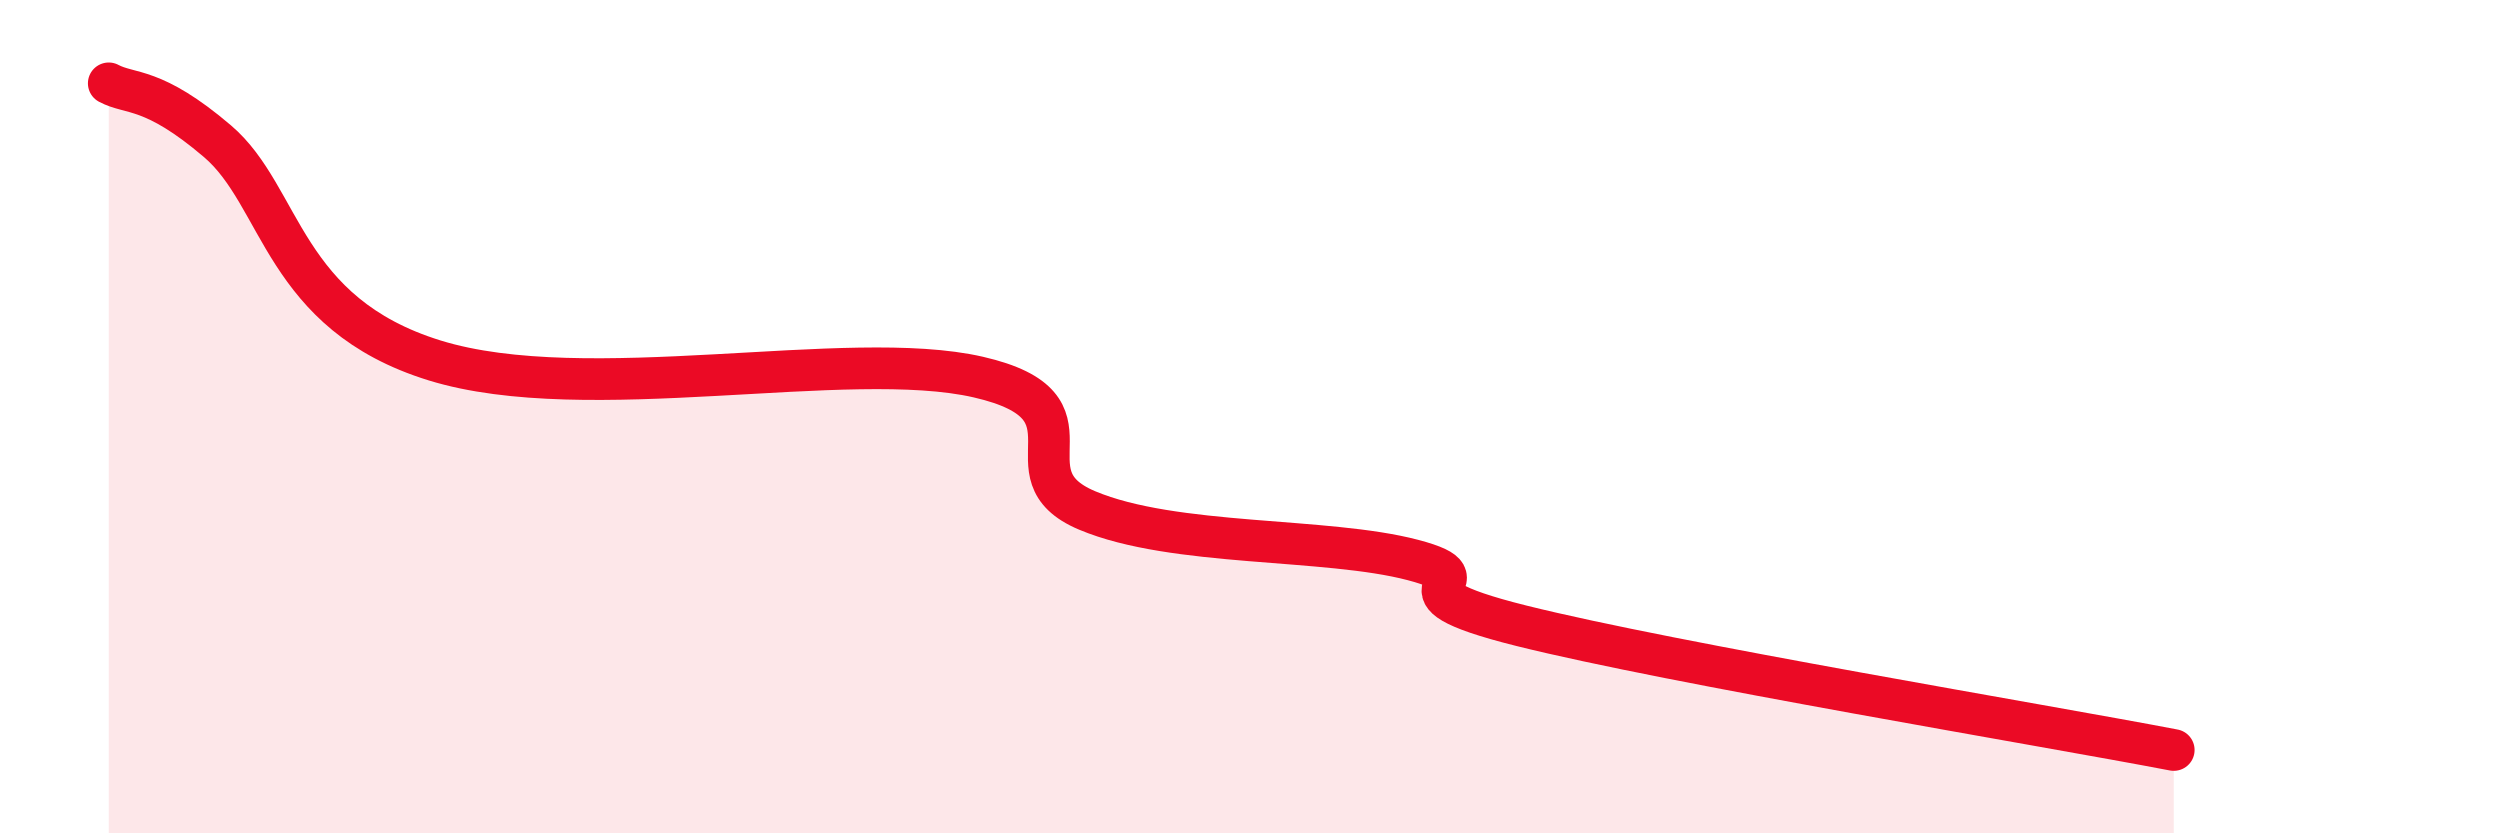
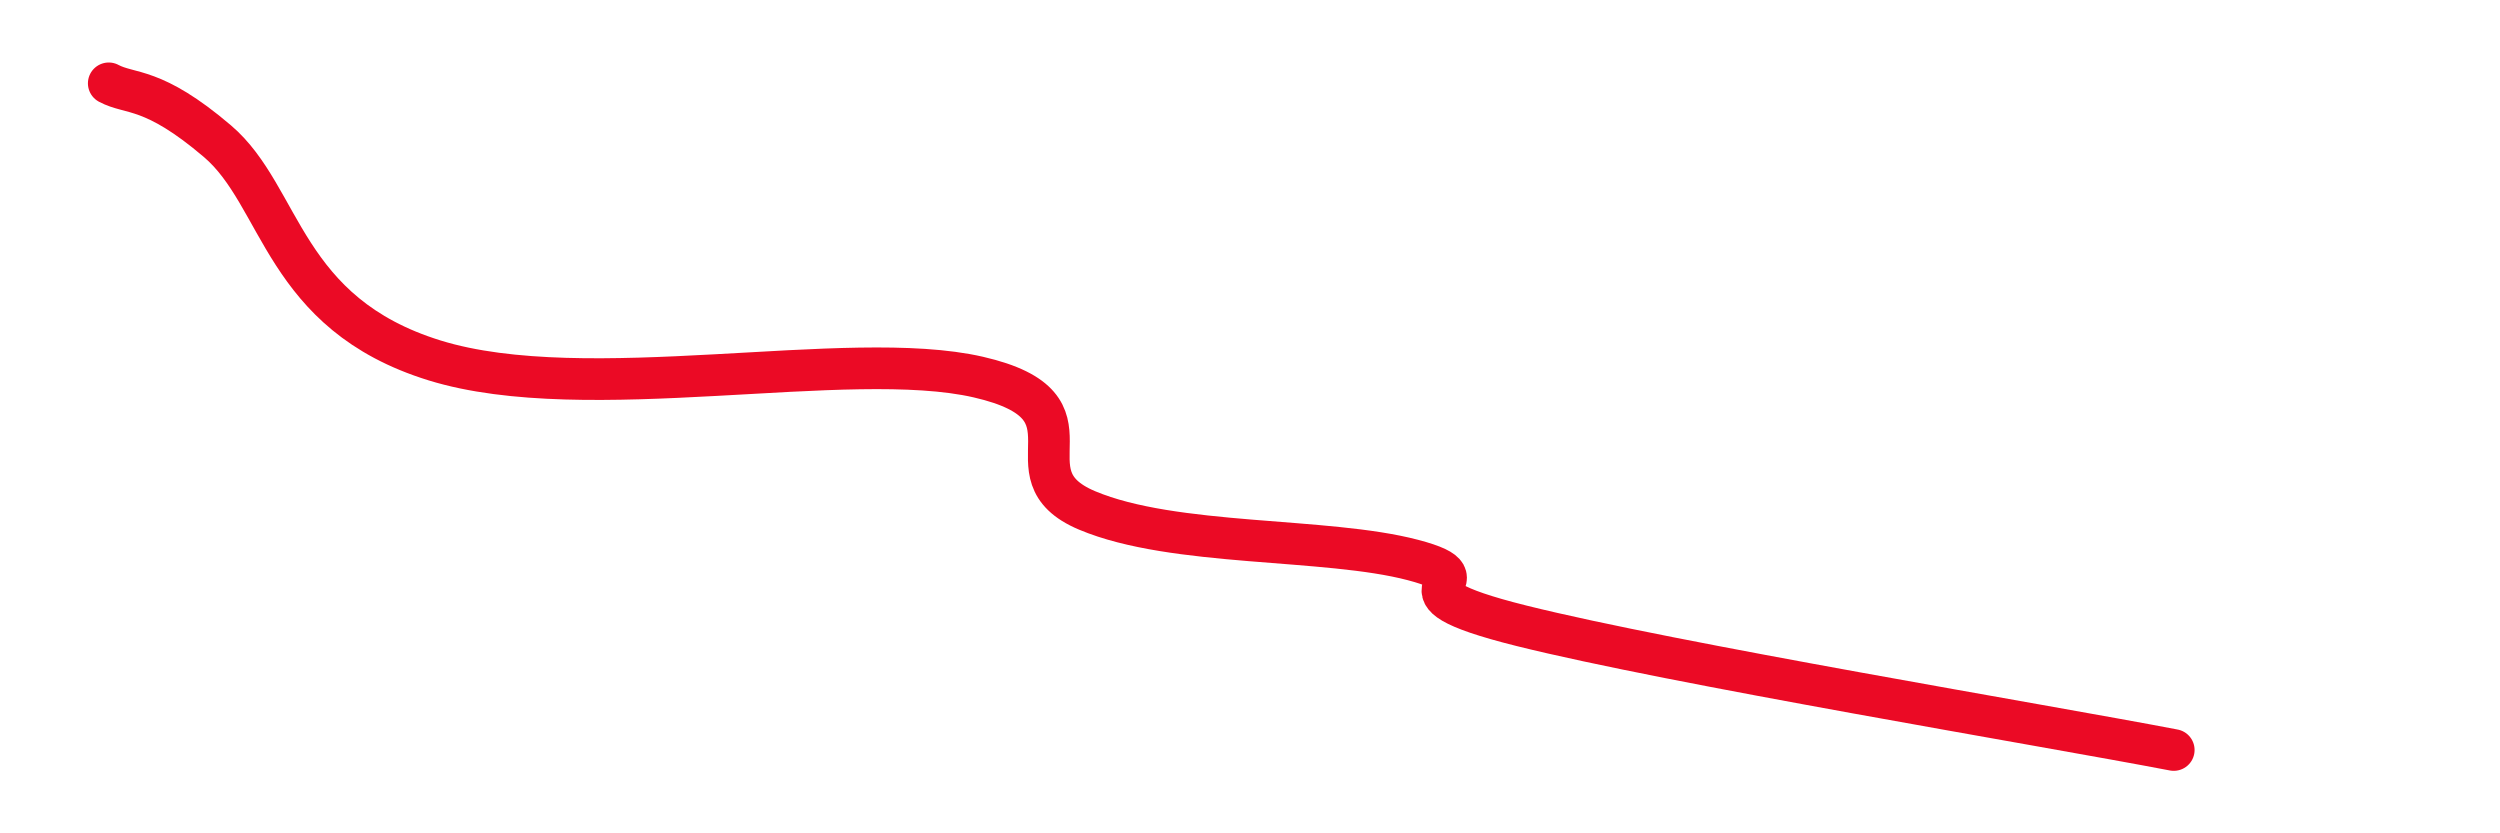
<svg xmlns="http://www.w3.org/2000/svg" width="60" height="20" viewBox="0 0 60 20">
-   <path d="M 2.61,2 C 3.13,2.28 3.66,2.06 5.22,3.39 C 6.78,4.72 6.78,7.52 10.43,8.65 C 14.08,9.78 20.35,8.33 23.48,9.05 C 26.61,9.77 24,11.37 26.09,12.25 C 28.18,13.13 31.82,12.89 33.91,13.44 C 36,13.99 32.87,14.11 36.52,15.02 C 40.17,15.93 49.04,17.4 52.17,18L52.17 20L2.61 20Z" fill="#EB0A25" opacity="0.1" stroke-linecap="round" stroke-linejoin="round" />
  <path d="M 2.61,2 C 3.13,2.28 3.66,2.06 5.22,3.39 C 6.78,4.72 6.78,7.52 10.43,8.65 C 14.08,9.78 20.35,8.33 23.48,9.05 C 26.61,9.77 24,11.37 26.09,12.25 C 28.18,13.13 31.82,12.89 33.91,13.44 C 36,13.99 32.87,14.11 36.52,15.02 C 40.17,15.93 49.04,17.4 52.17,18" stroke="#EB0A25" stroke-width="1" fill="none" stroke-linecap="round" stroke-linejoin="round" />
</svg>